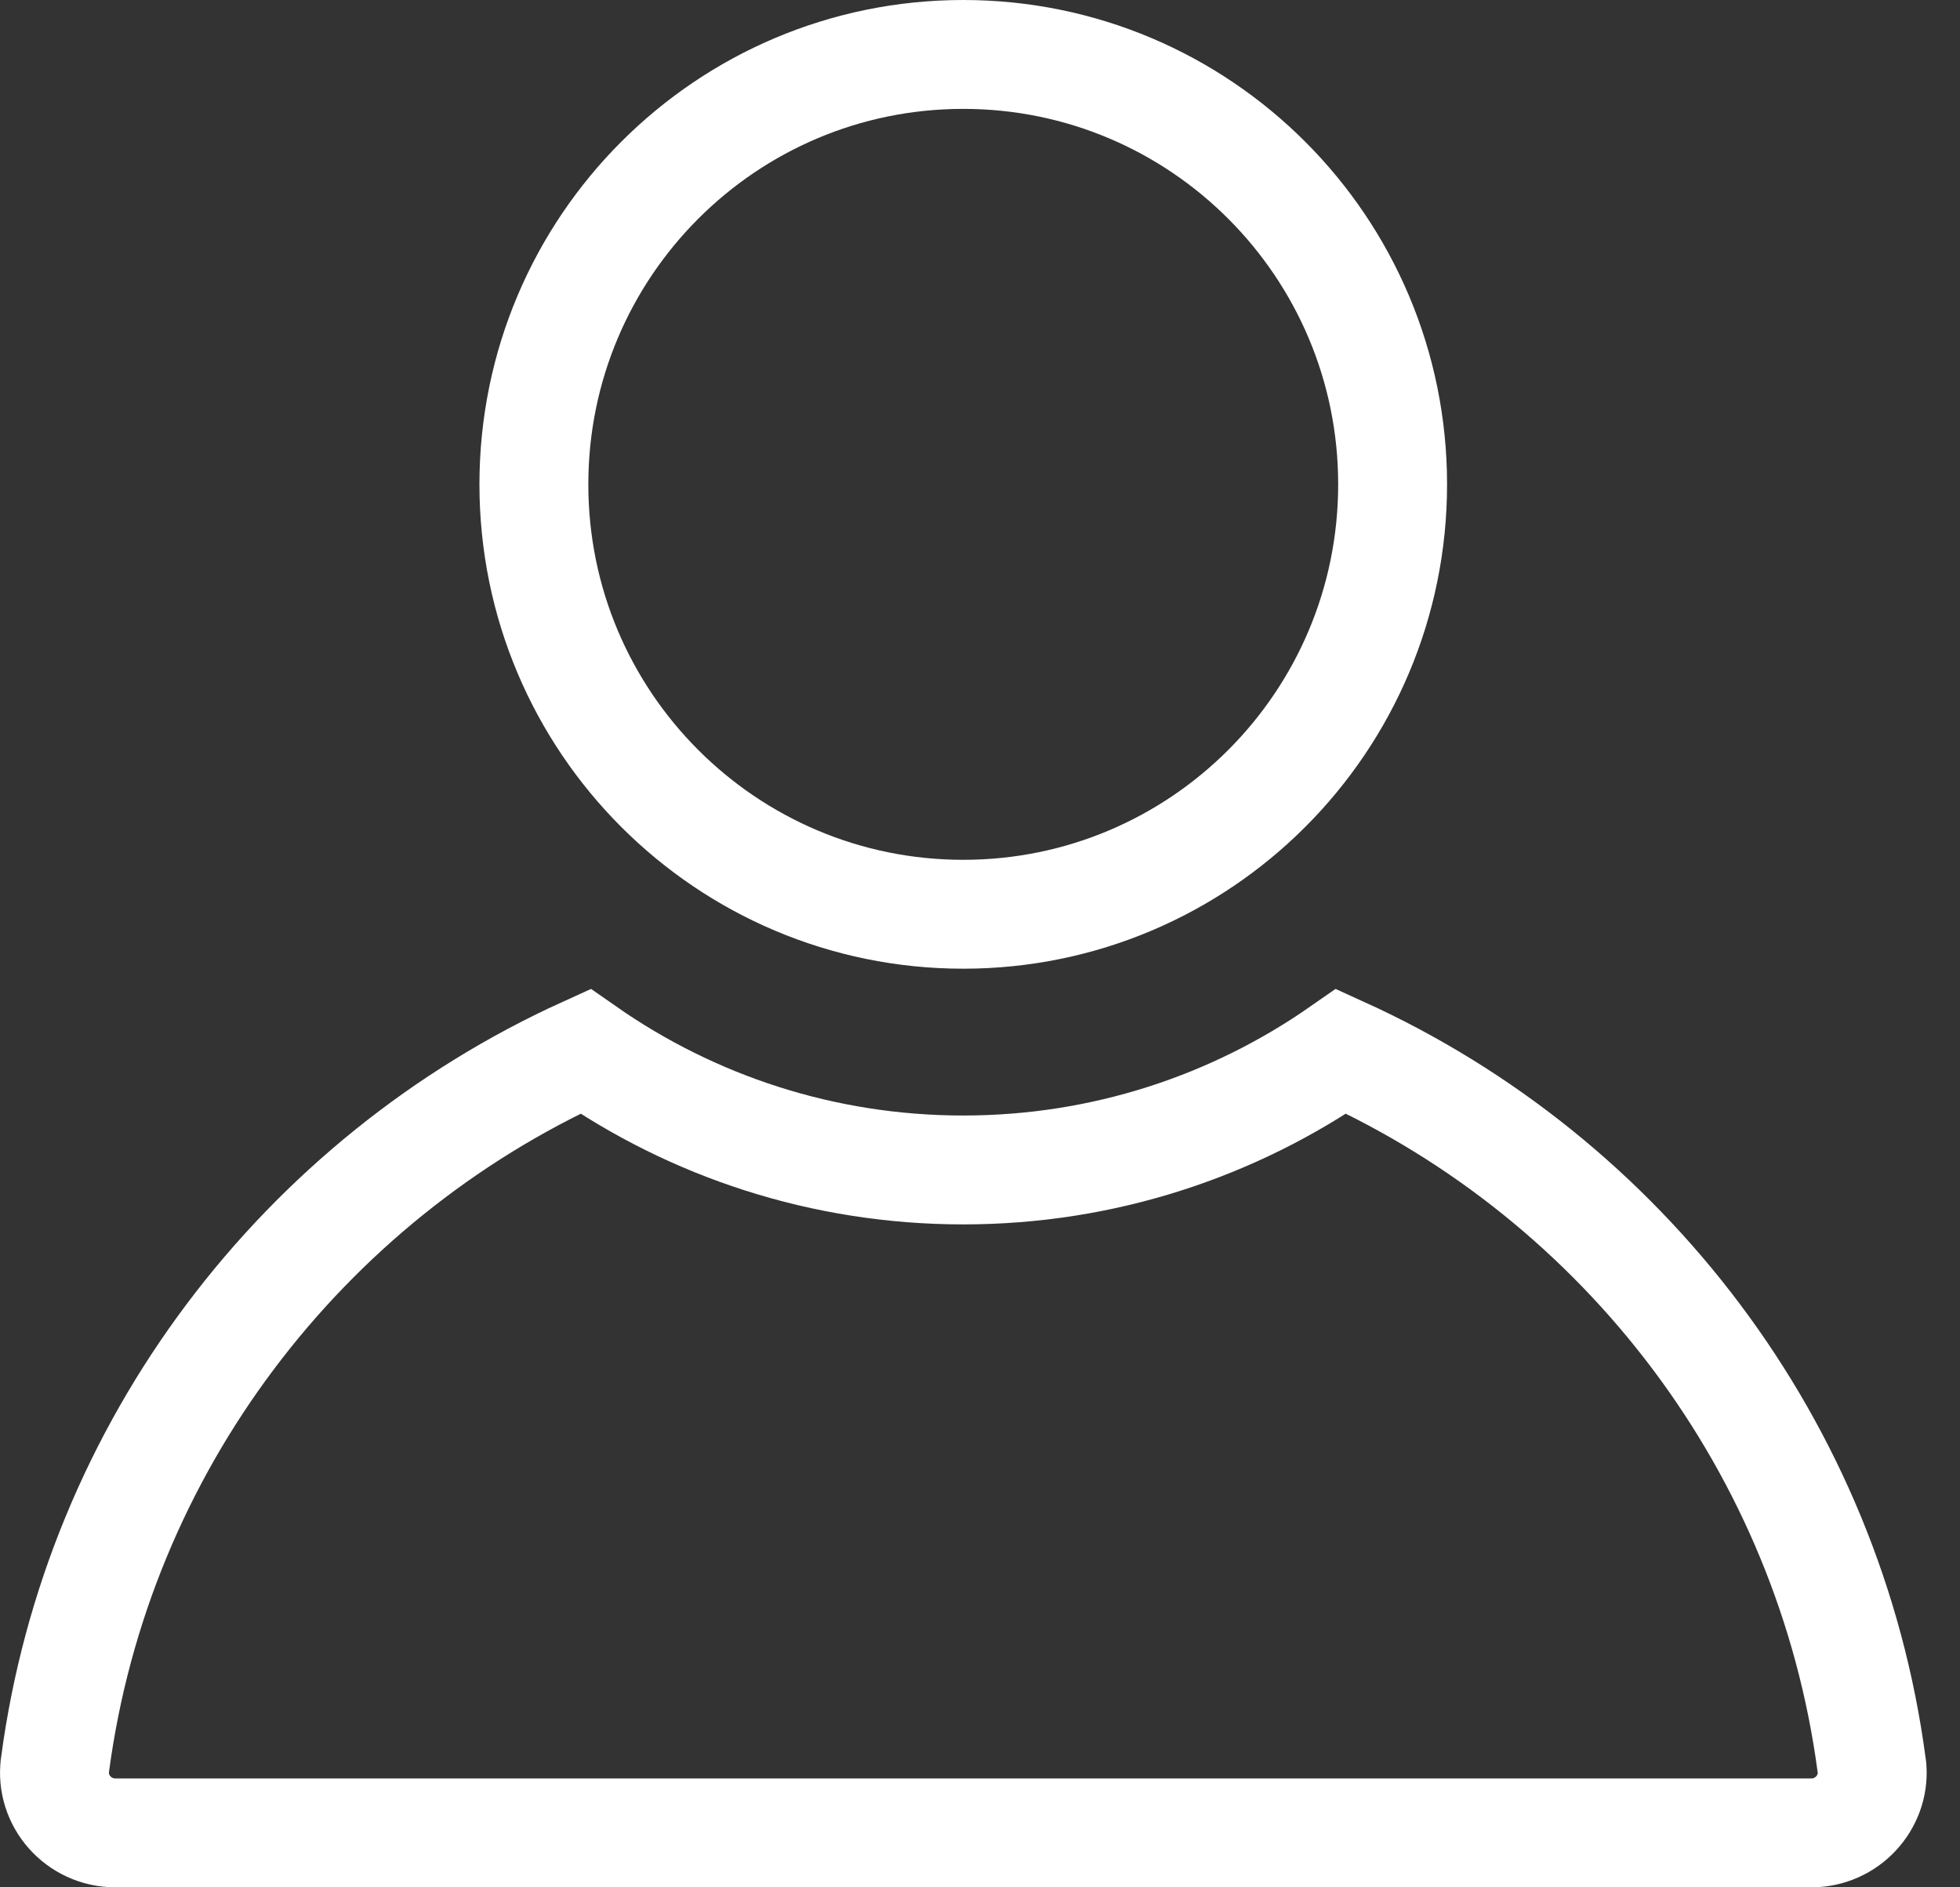
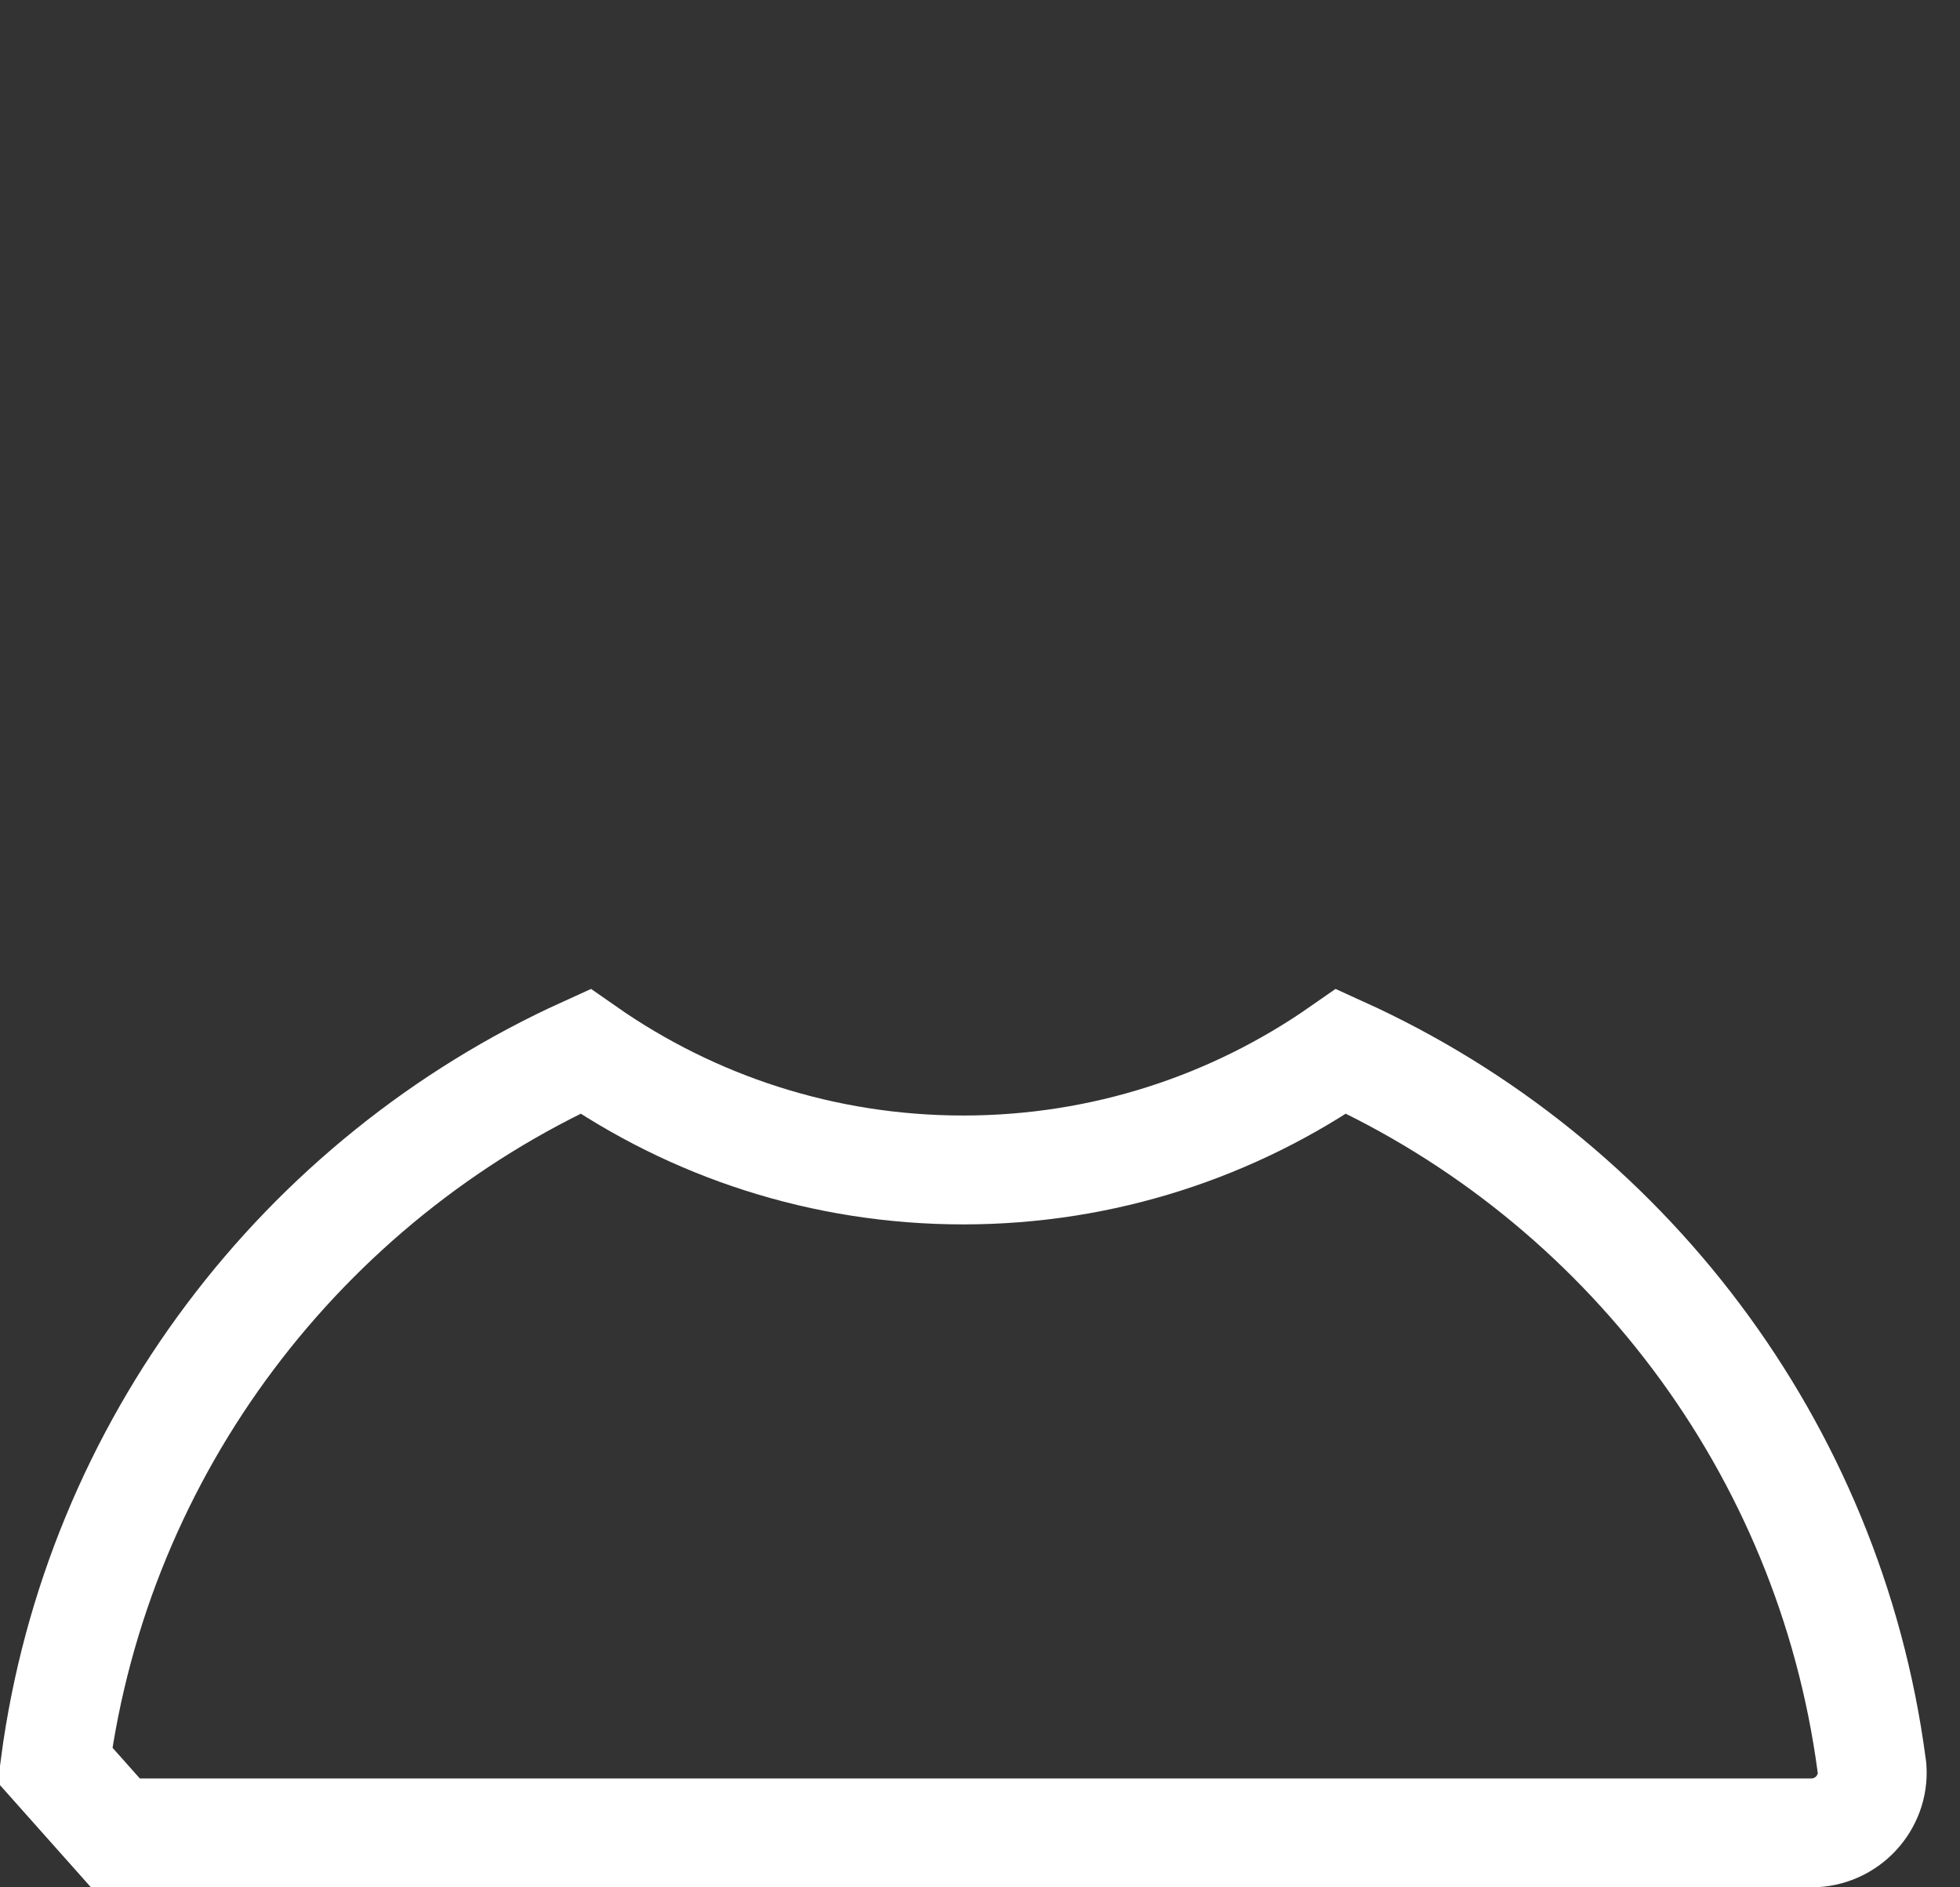
<svg xmlns="http://www.w3.org/2000/svg" width="54" height="52" viewBox="0 0 54 52" fill="none">
  <rect x="0" y="0" width="54" height="52" fill="#333333" stroke="none" />
-   <path d="M38.368 13.345C38.368 19.889 33.07 25.19 26.538 25.19C20.007 25.19 14.709 19.889 14.709 13.345C14.709 6.802 20.007 1.5 26.538 1.5C33.07 1.5 38.368 6.802 38.368 13.345Z" stroke="white" stroke-width="3" />
-   <path d="M51.565 48.63L51.578 48.728C51.644 49.667 50.885 50.5 49.904 50.5H3.179C2.158 50.5 1.385 49.606 1.515 48.631L1.515 48.63C2.681 39.854 8.353 32.495 16.126 28.966C19.079 31.027 22.67 32.235 26.54 32.235C30.41 32.235 34.001 31.023 36.953 28.966C44.727 32.495 50.398 39.854 51.565 48.63Z" stroke="white" stroke-width="3" />
+   <path d="M51.565 48.63L51.578 48.728C51.644 49.667 50.885 50.5 49.904 50.5H3.179L1.515 48.63C2.681 39.854 8.353 32.495 16.126 28.966C19.079 31.027 22.67 32.235 26.54 32.235C30.41 32.235 34.001 31.023 36.953 28.966C44.727 32.495 50.398 39.854 51.565 48.63Z" stroke="white" stroke-width="3" />
</svg>